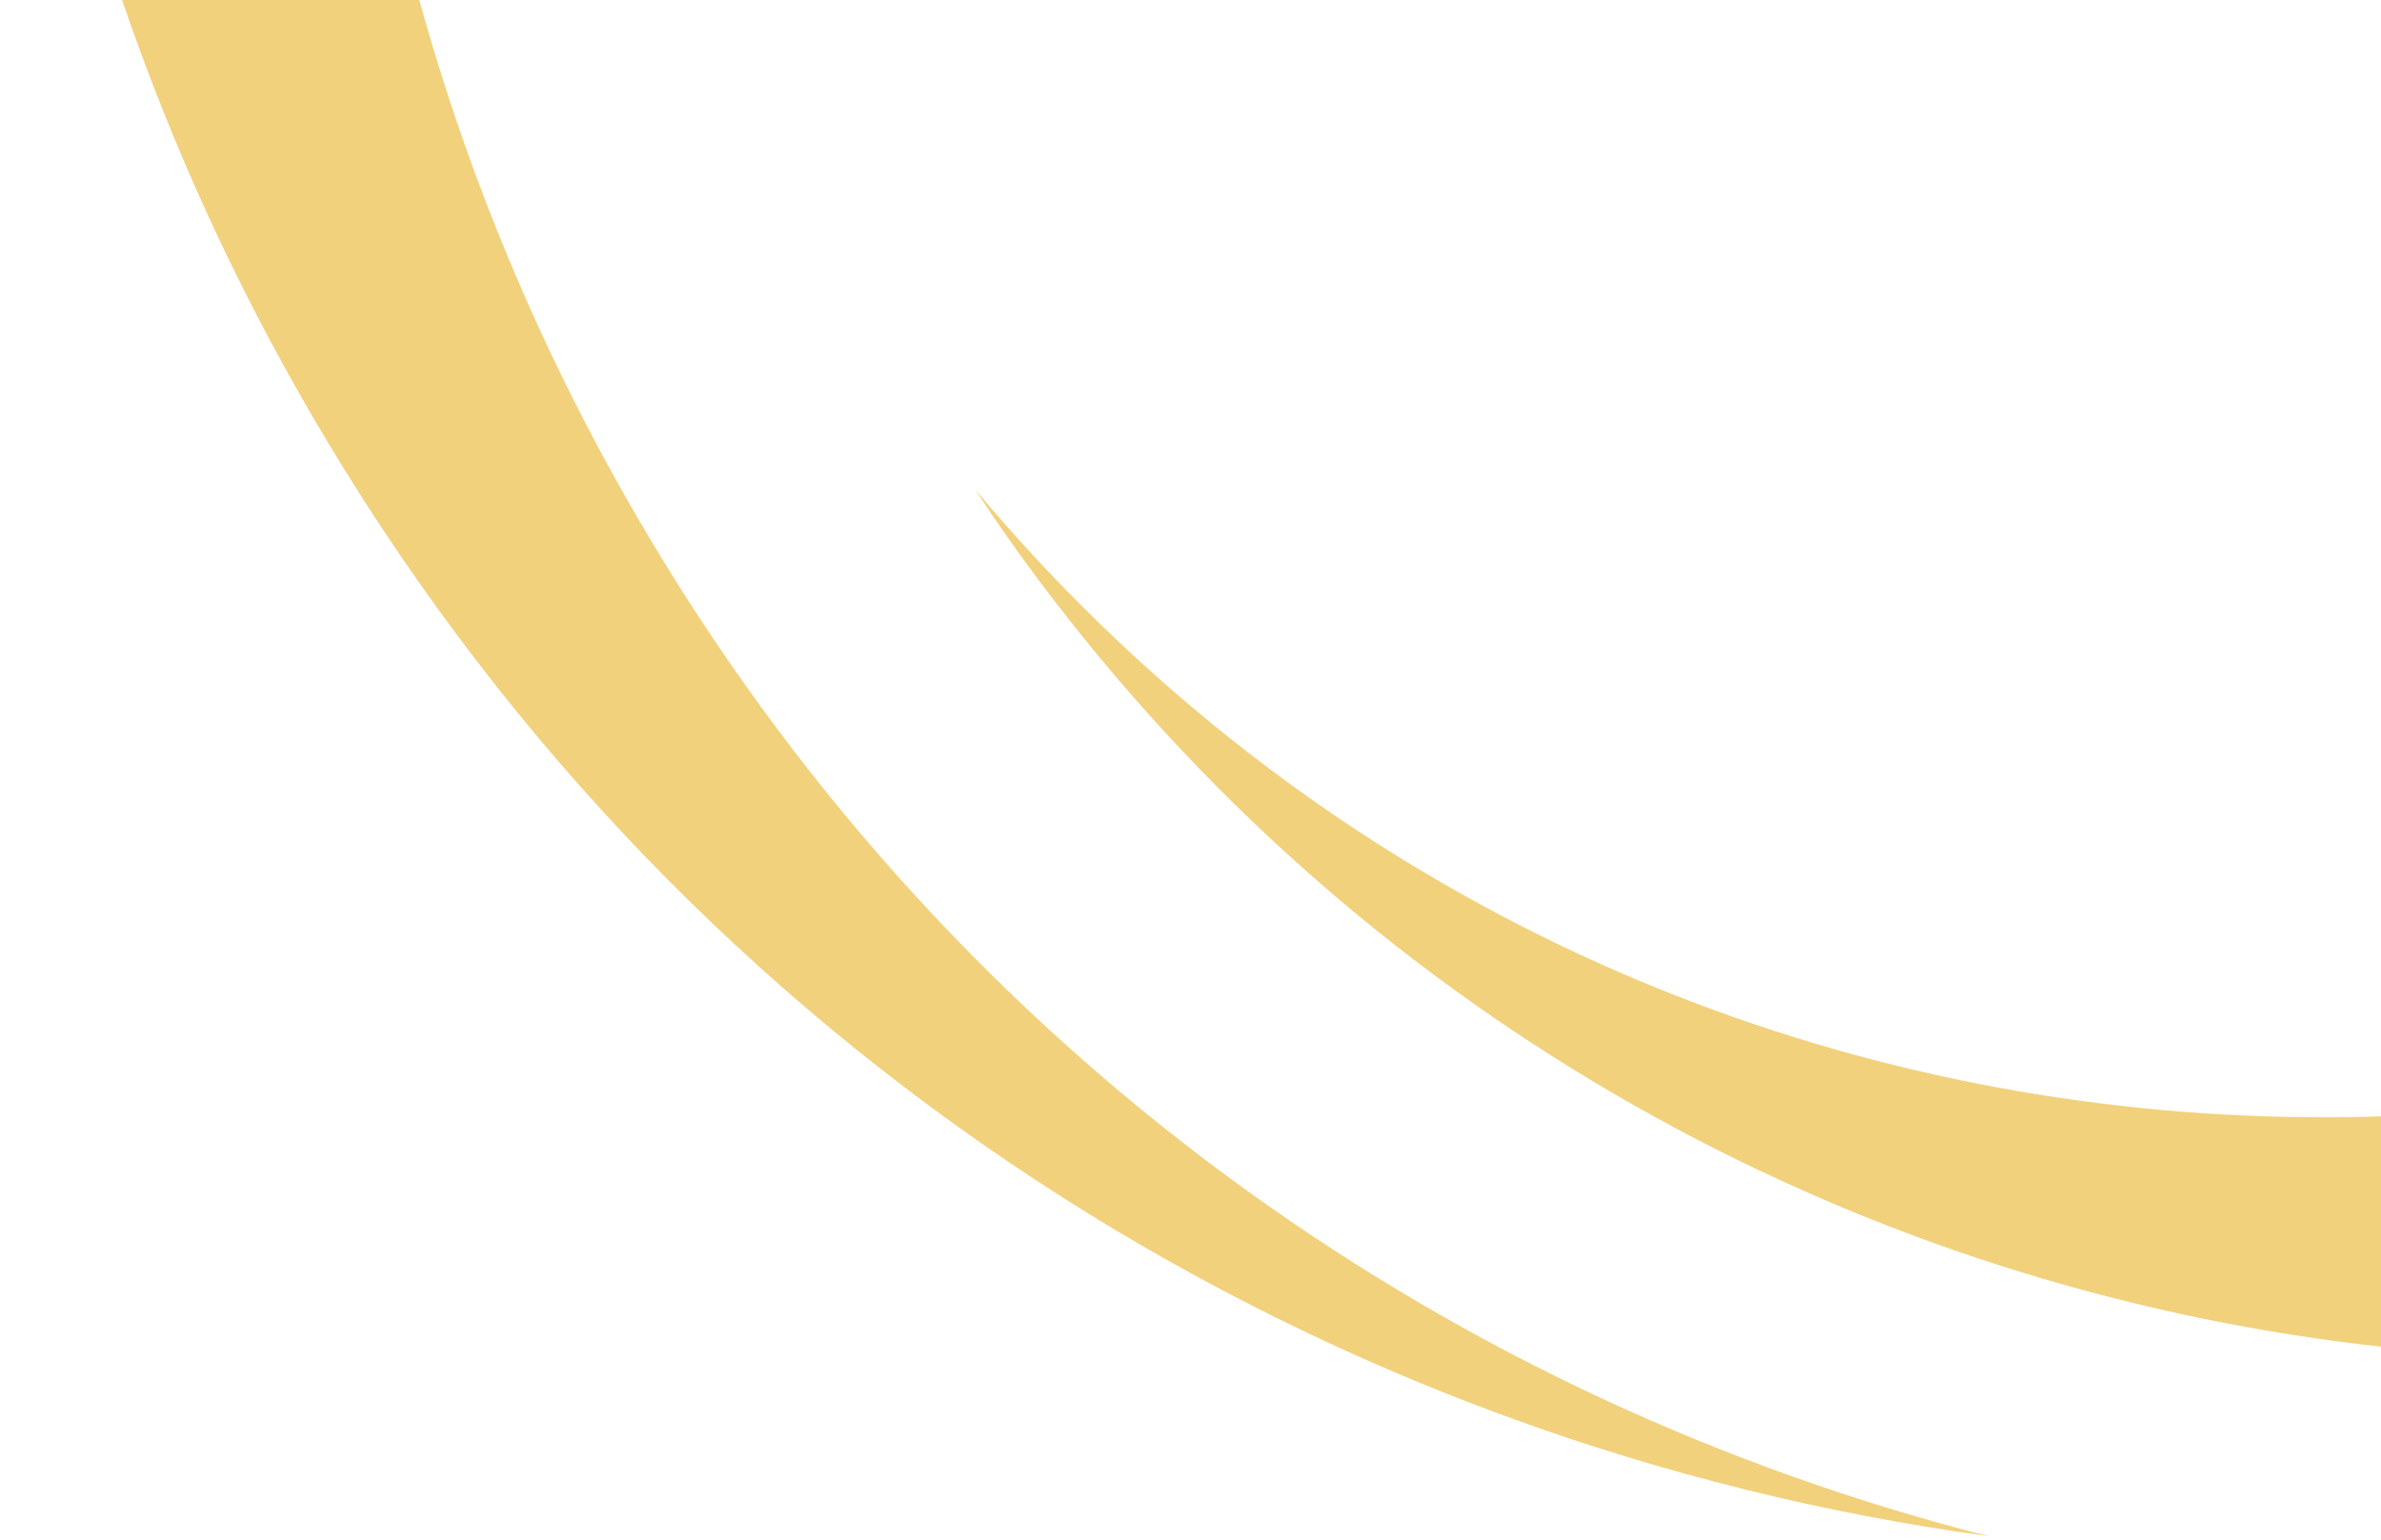
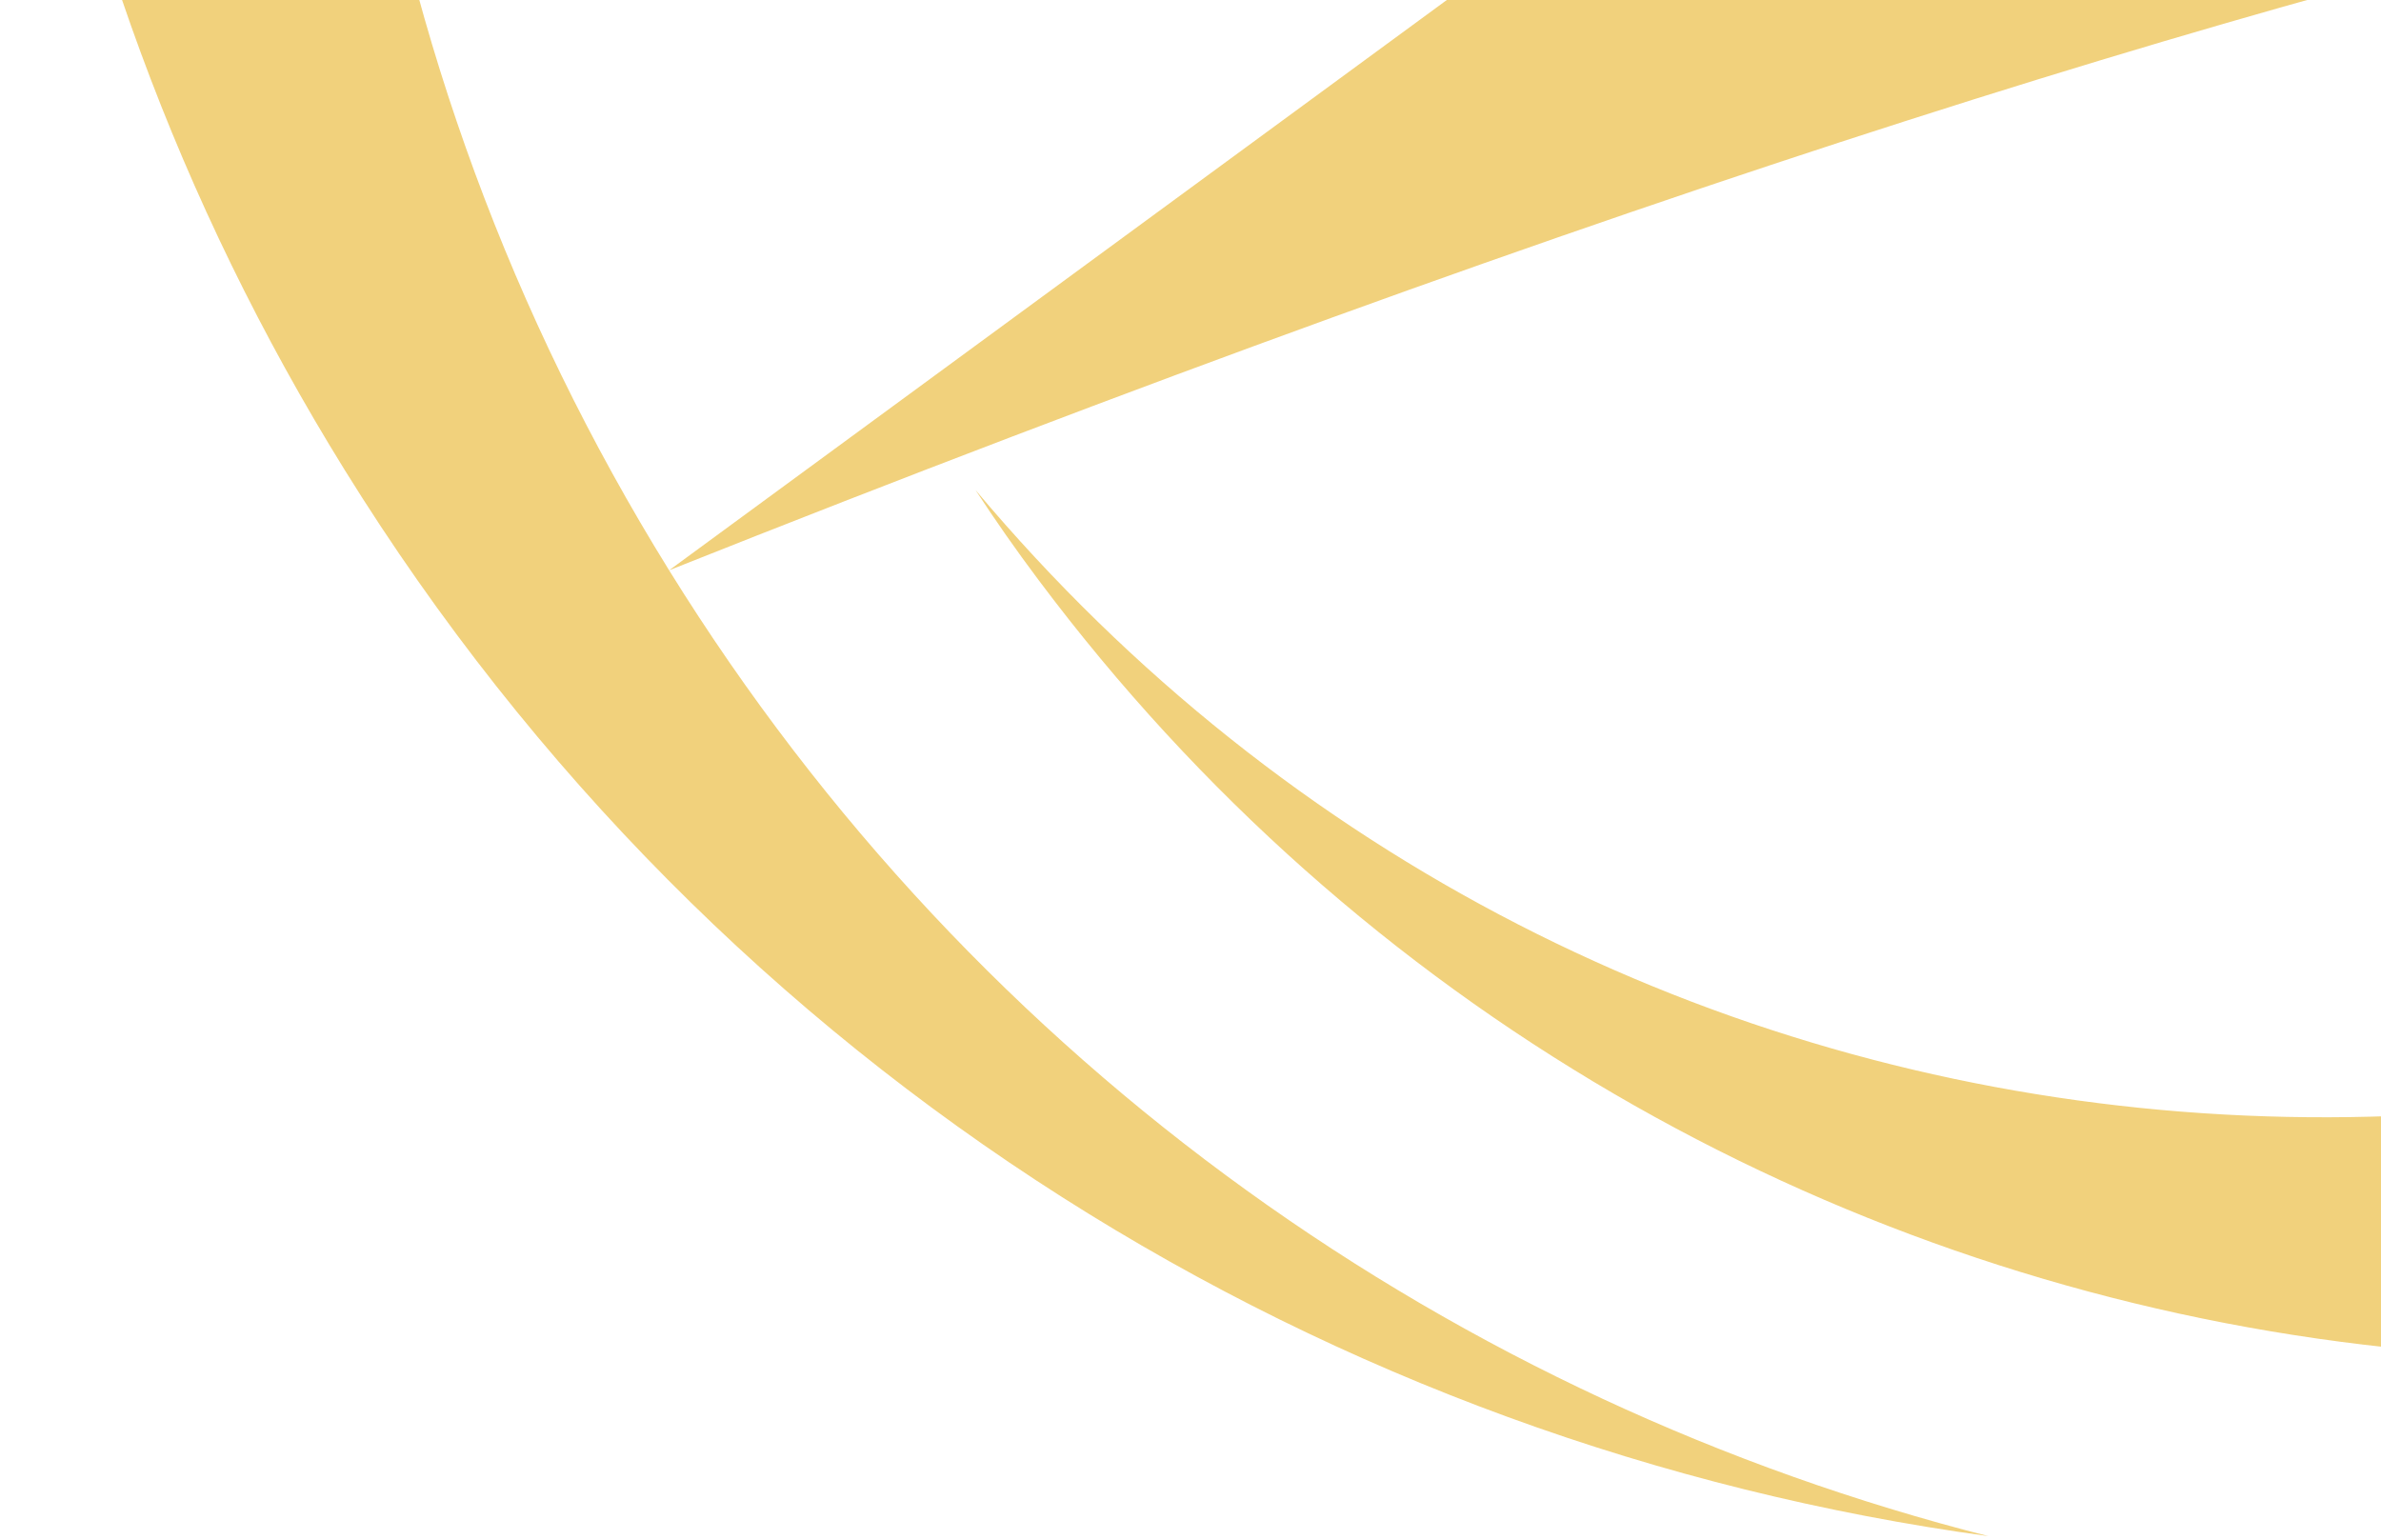
<svg xmlns="http://www.w3.org/2000/svg" width="371" height="240" viewBox="0 0 371 240" fill="none">
-   <path opacity="0.6" fill-rule="evenodd" clip-rule="evenodd" d="M104.259 88.864C5.187 -70.939 54.523 -280.789 214.451 -379.783C368.819 -475.324 569.718 -432.734 672.646 -286.094C669.391 -291.999 666.035 -297.855 662.479 -303.61C558.298 -471.571 337.614 -523.37 169.522 -419.321C1.43 -315.222 -50.41 -94.711 53.721 73.249C112.273 167.689 207.639 225.394 309.816 239.358C227.373 218.388 152.593 166.838 104.259 88.864ZM597.015 -272.49C692.28 -145.219 667.888 18.437 540.517 113.628C417.604 205.516 249.462 192.353 151.992 76.343C155.098 81.097 158.353 85.751 161.809 90.356C261.933 224.134 451.663 251.46 585.545 151.414C719.428 51.369 746.775 -138.212 646.651 -271.99C590.353 -347.161 505.757 -388.751 418.655 -392.955C489.628 -381.394 550.534 -334.6 597.015 -272.49Z" fill="#E7B325" />
+   <path opacity="0.6" fill-rule="evenodd" clip-rule="evenodd" d="M104.259 88.864C5.187 -70.939 54.523 -280.789 214.451 -379.783C368.819 -475.324 569.718 -432.734 672.646 -286.094C669.391 -291.999 666.035 -297.855 662.479 -303.61C558.298 -471.571 337.614 -523.37 169.522 -419.321C1.43 -315.222 -50.41 -94.711 53.721 73.249C112.273 167.689 207.639 225.394 309.816 239.358C227.373 218.388 152.593 166.838 104.259 88.864ZC692.28 -145.219 667.888 18.437 540.517 113.628C417.604 205.516 249.462 192.353 151.992 76.343C155.098 81.097 158.353 85.751 161.809 90.356C261.933 224.134 451.663 251.46 585.545 151.414C719.428 51.369 746.775 -138.212 646.651 -271.99C590.353 -347.161 505.757 -388.751 418.655 -392.955C489.628 -381.394 550.534 -334.6 597.015 -272.49Z" fill="#E7B325" />
</svg>